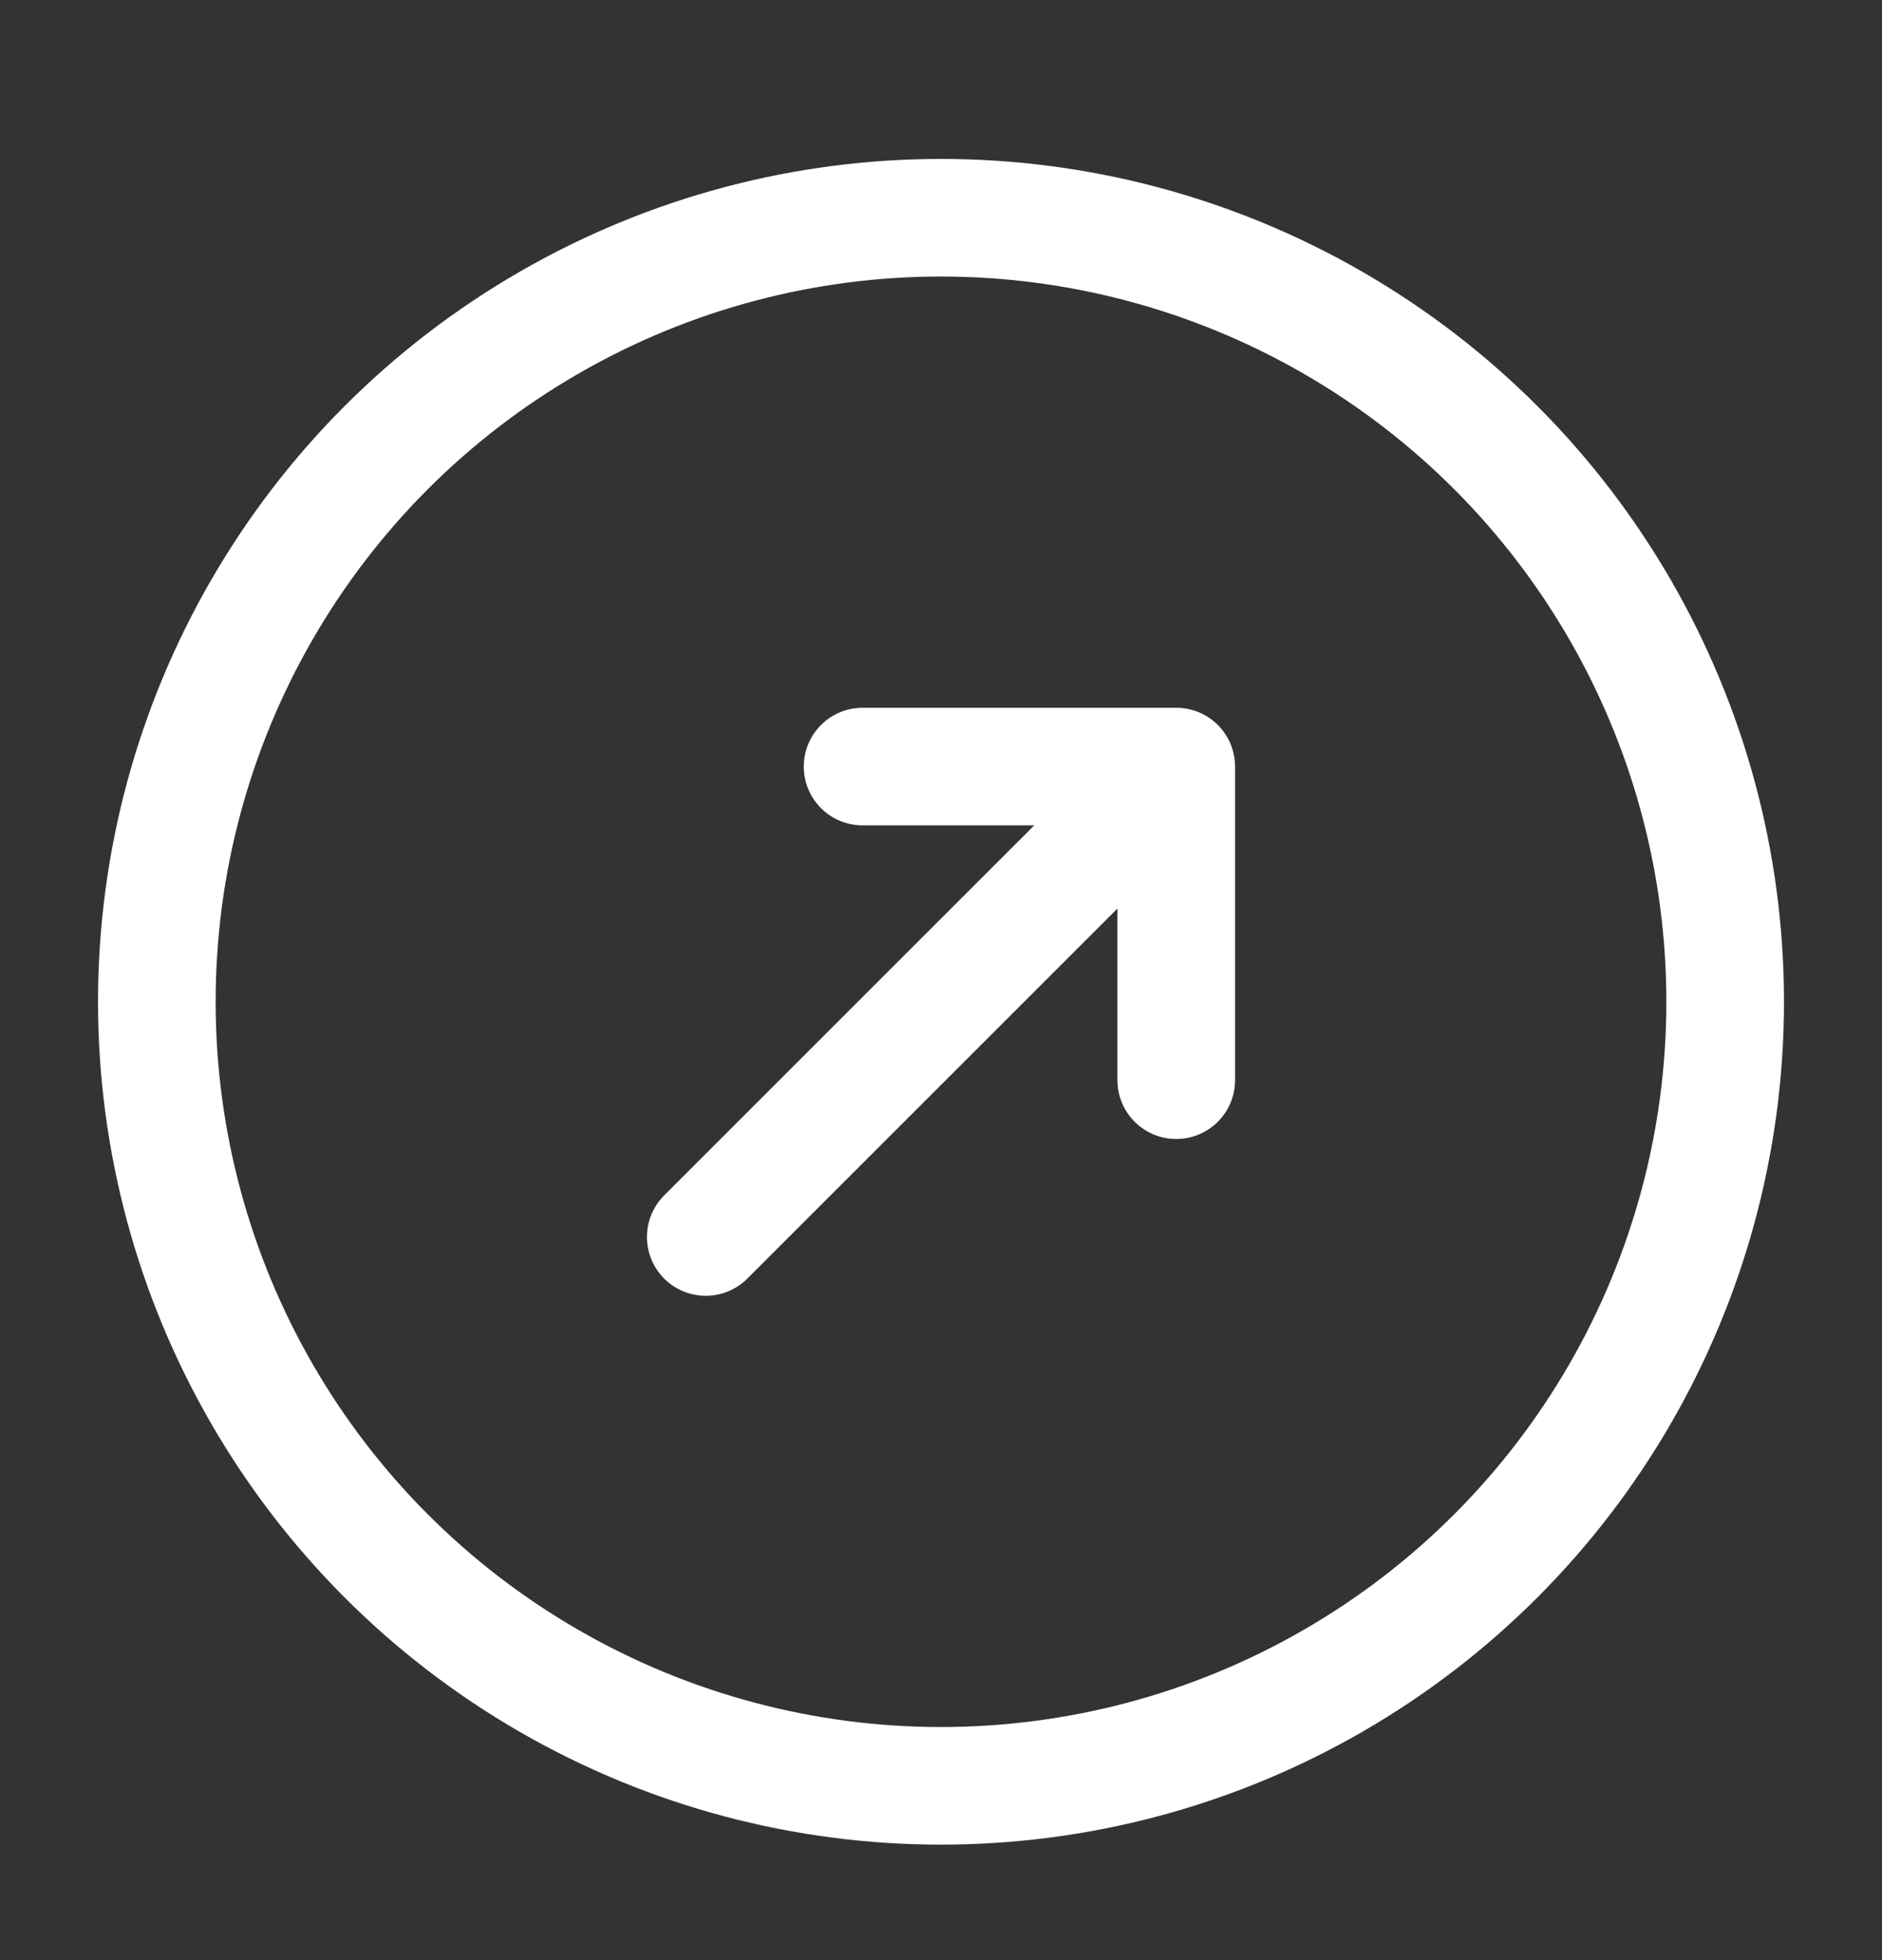
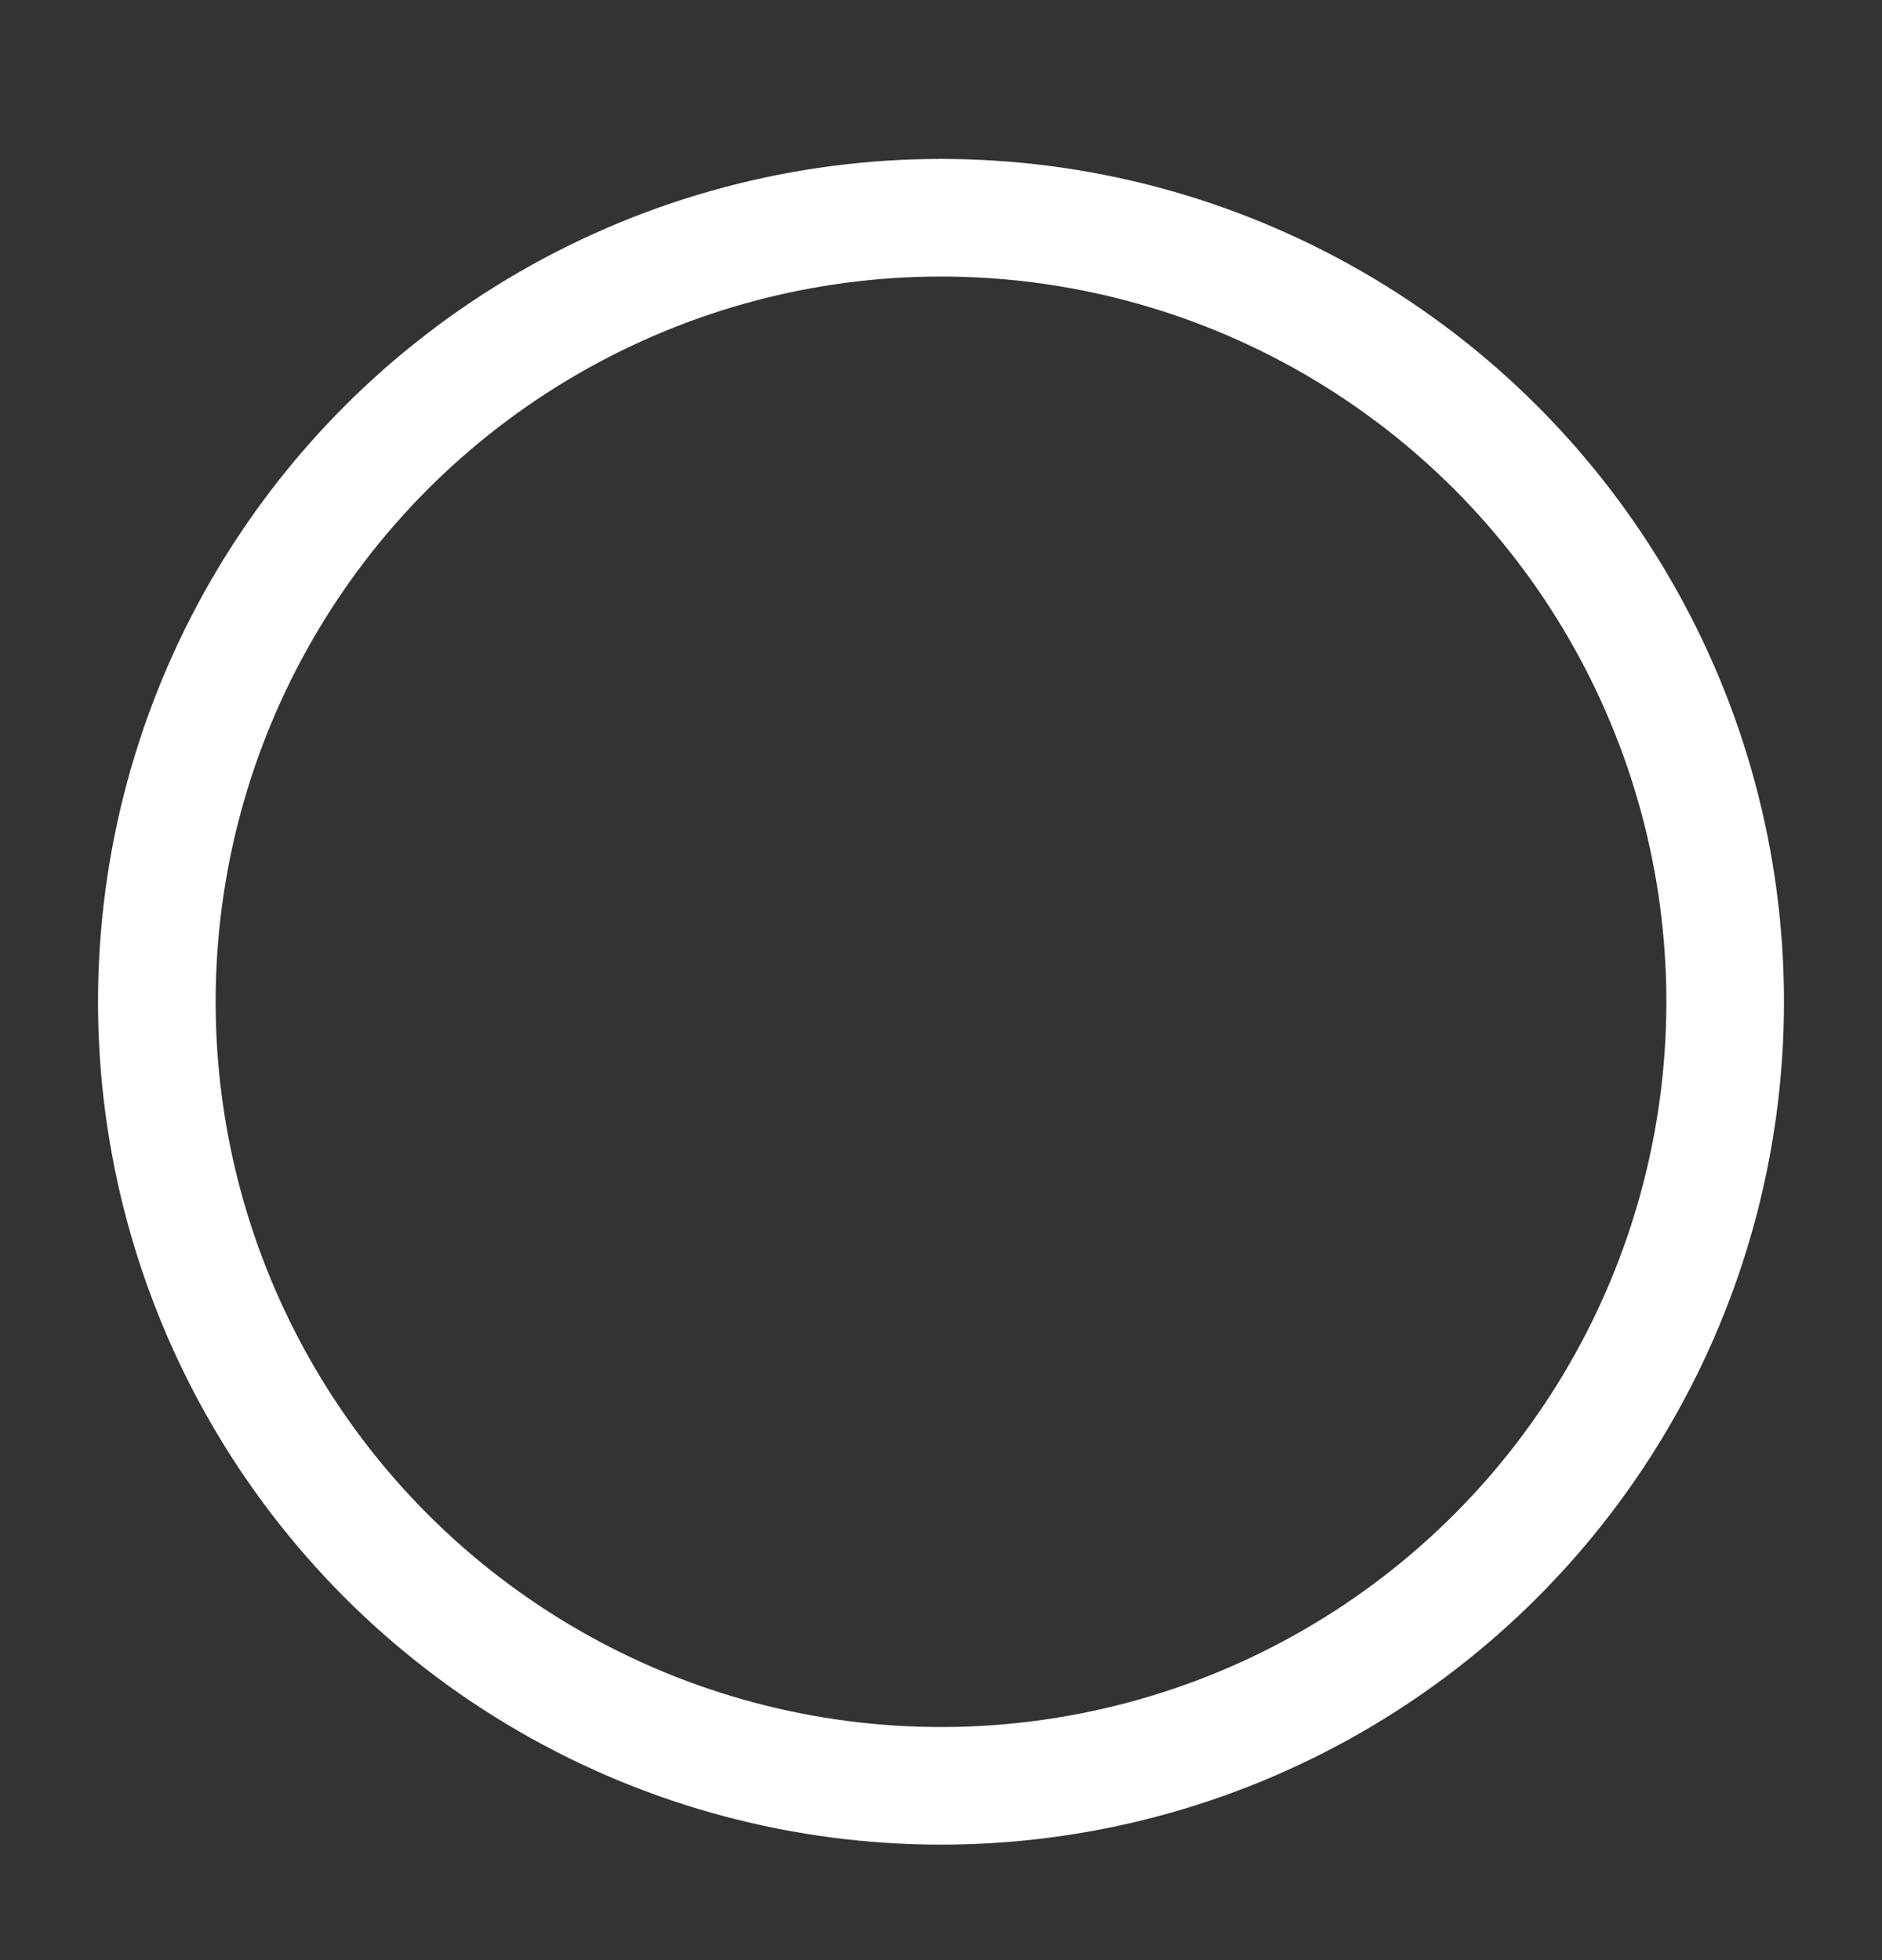
<svg xmlns="http://www.w3.org/2000/svg" width="24" height="25" viewBox="0 0 24 25" fill="none">
  <rect x="0" y="0" width="24" height="25" fill="#333333" stroke="none" />
  <circle cx="12" cy="12.777" r="10" stroke="white" stroke-width="1.5" />
-   <path d="M9 15.777L15 9.777M15 9.777V13.777M15 9.777H11" stroke="white" stroke-width="1.5" stroke-linecap="round" stroke-linejoin="round" />
</svg>